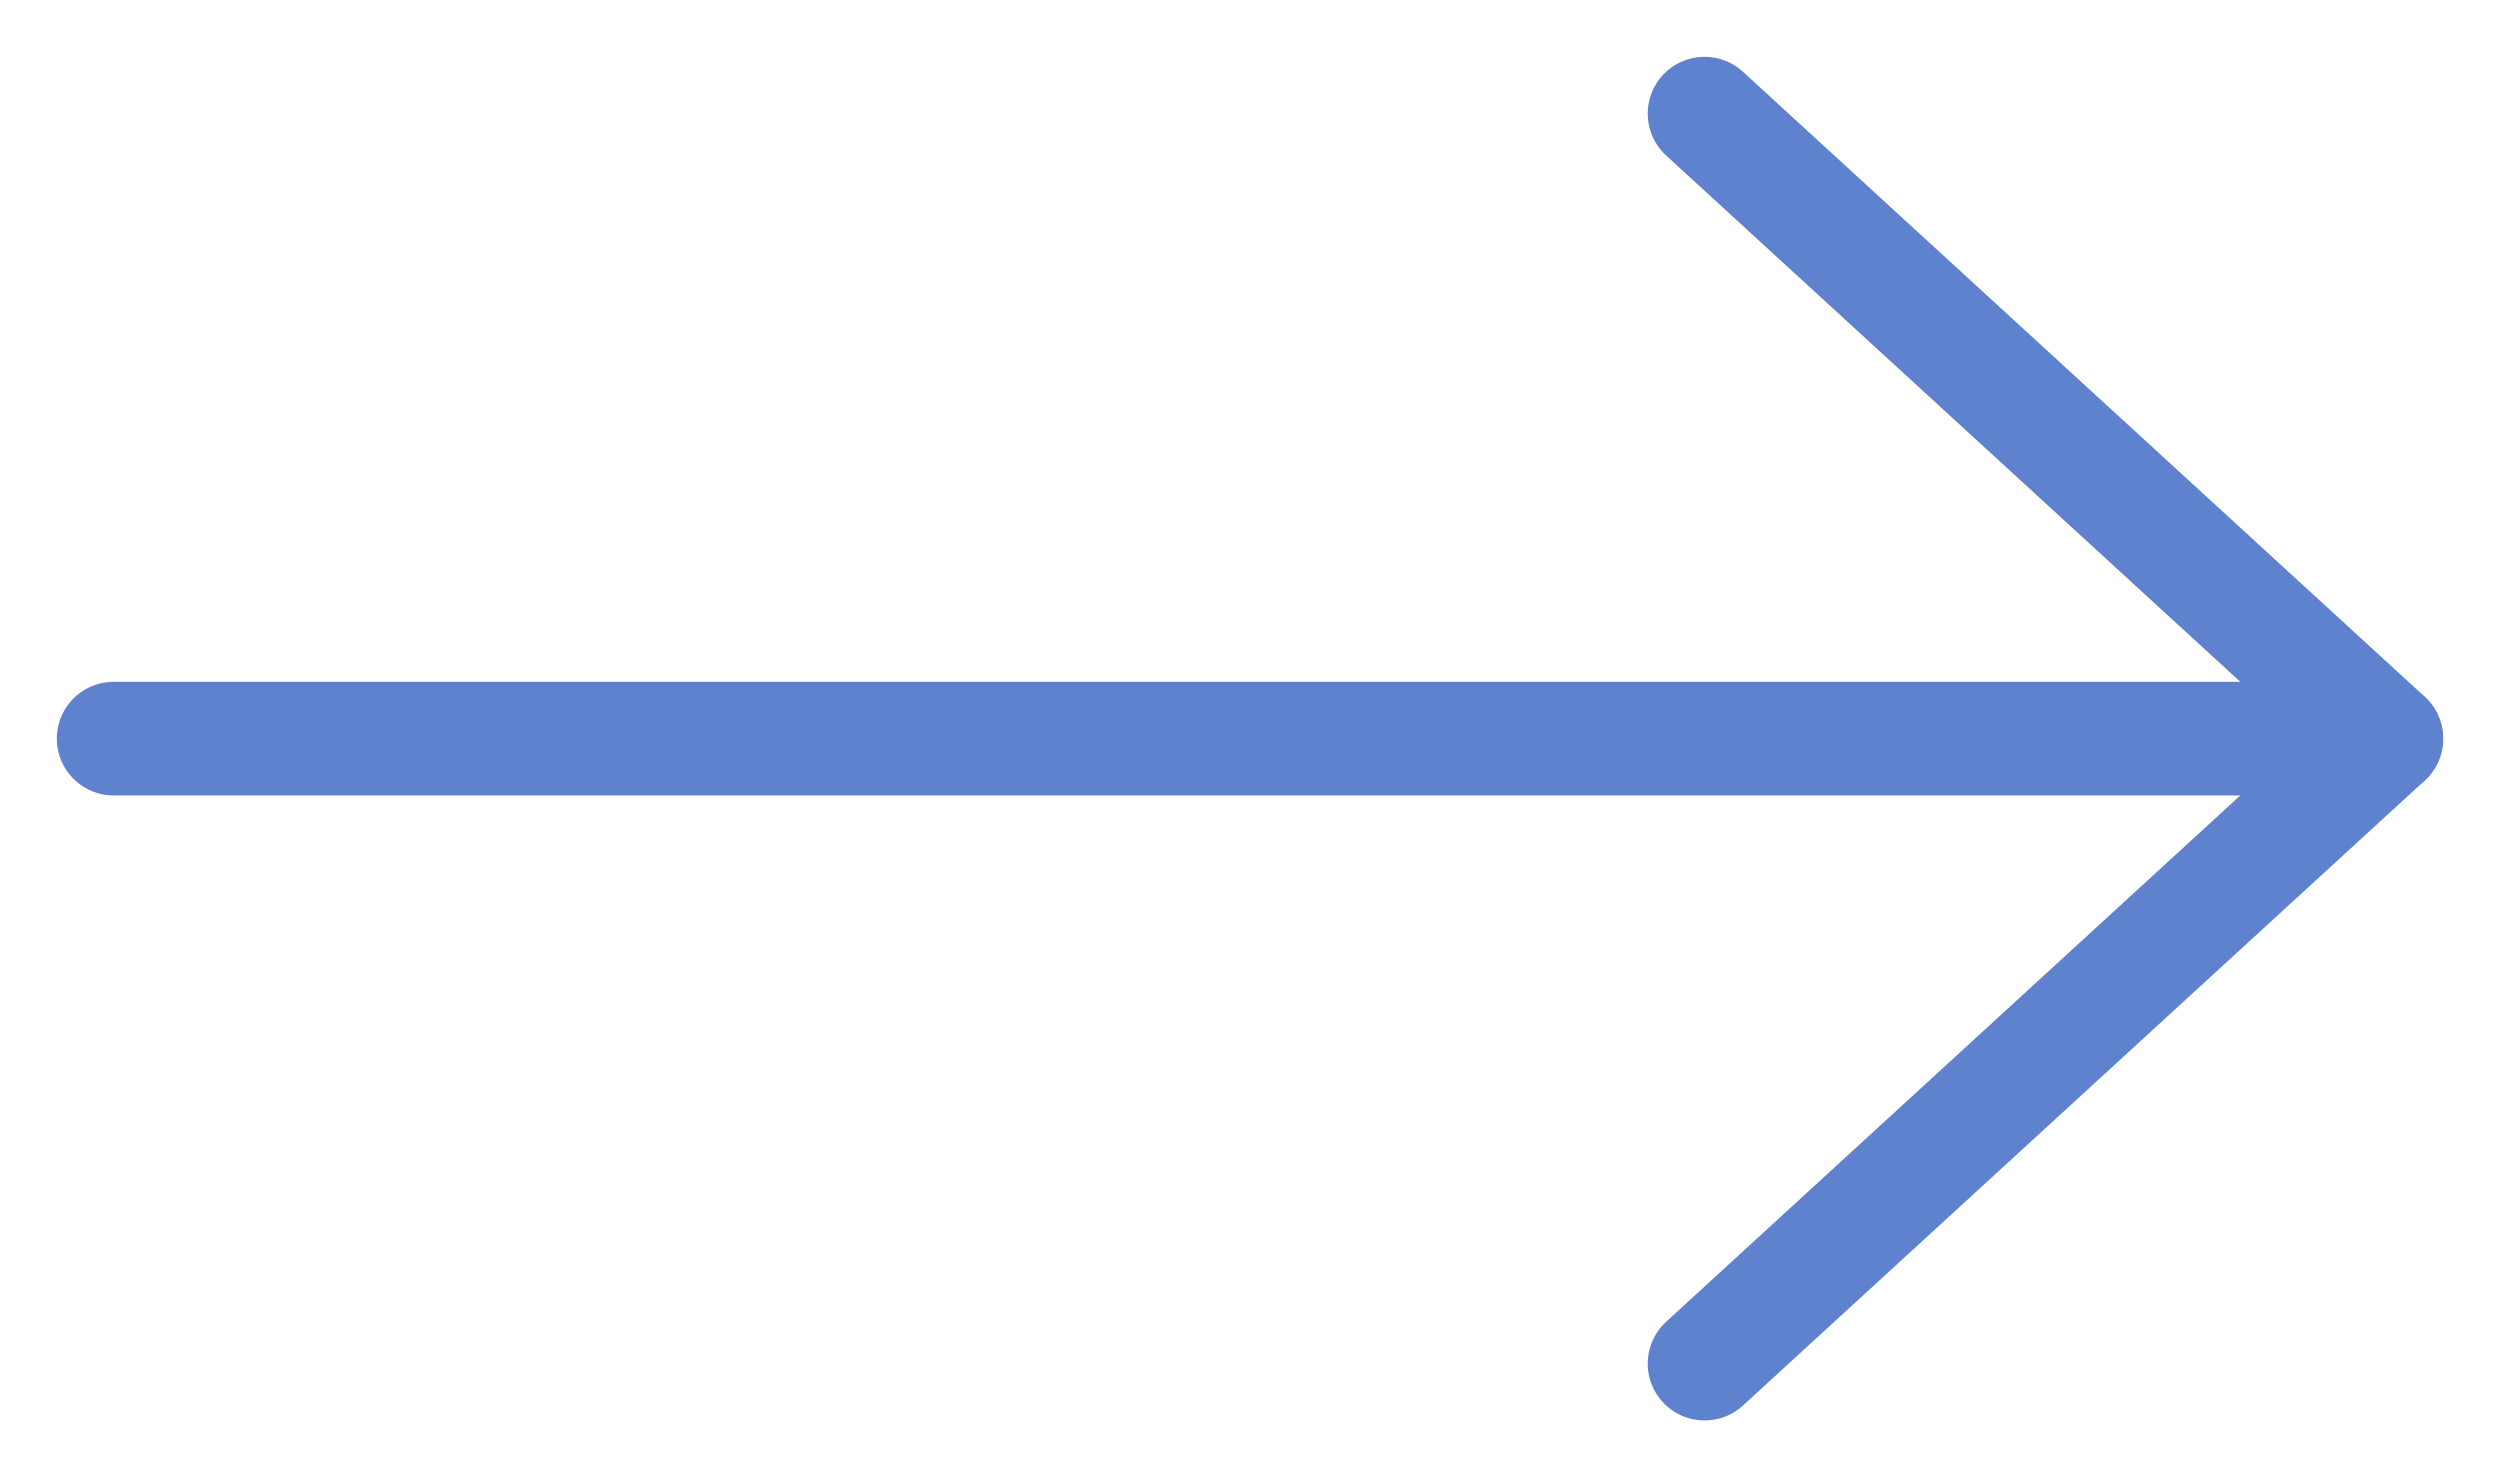
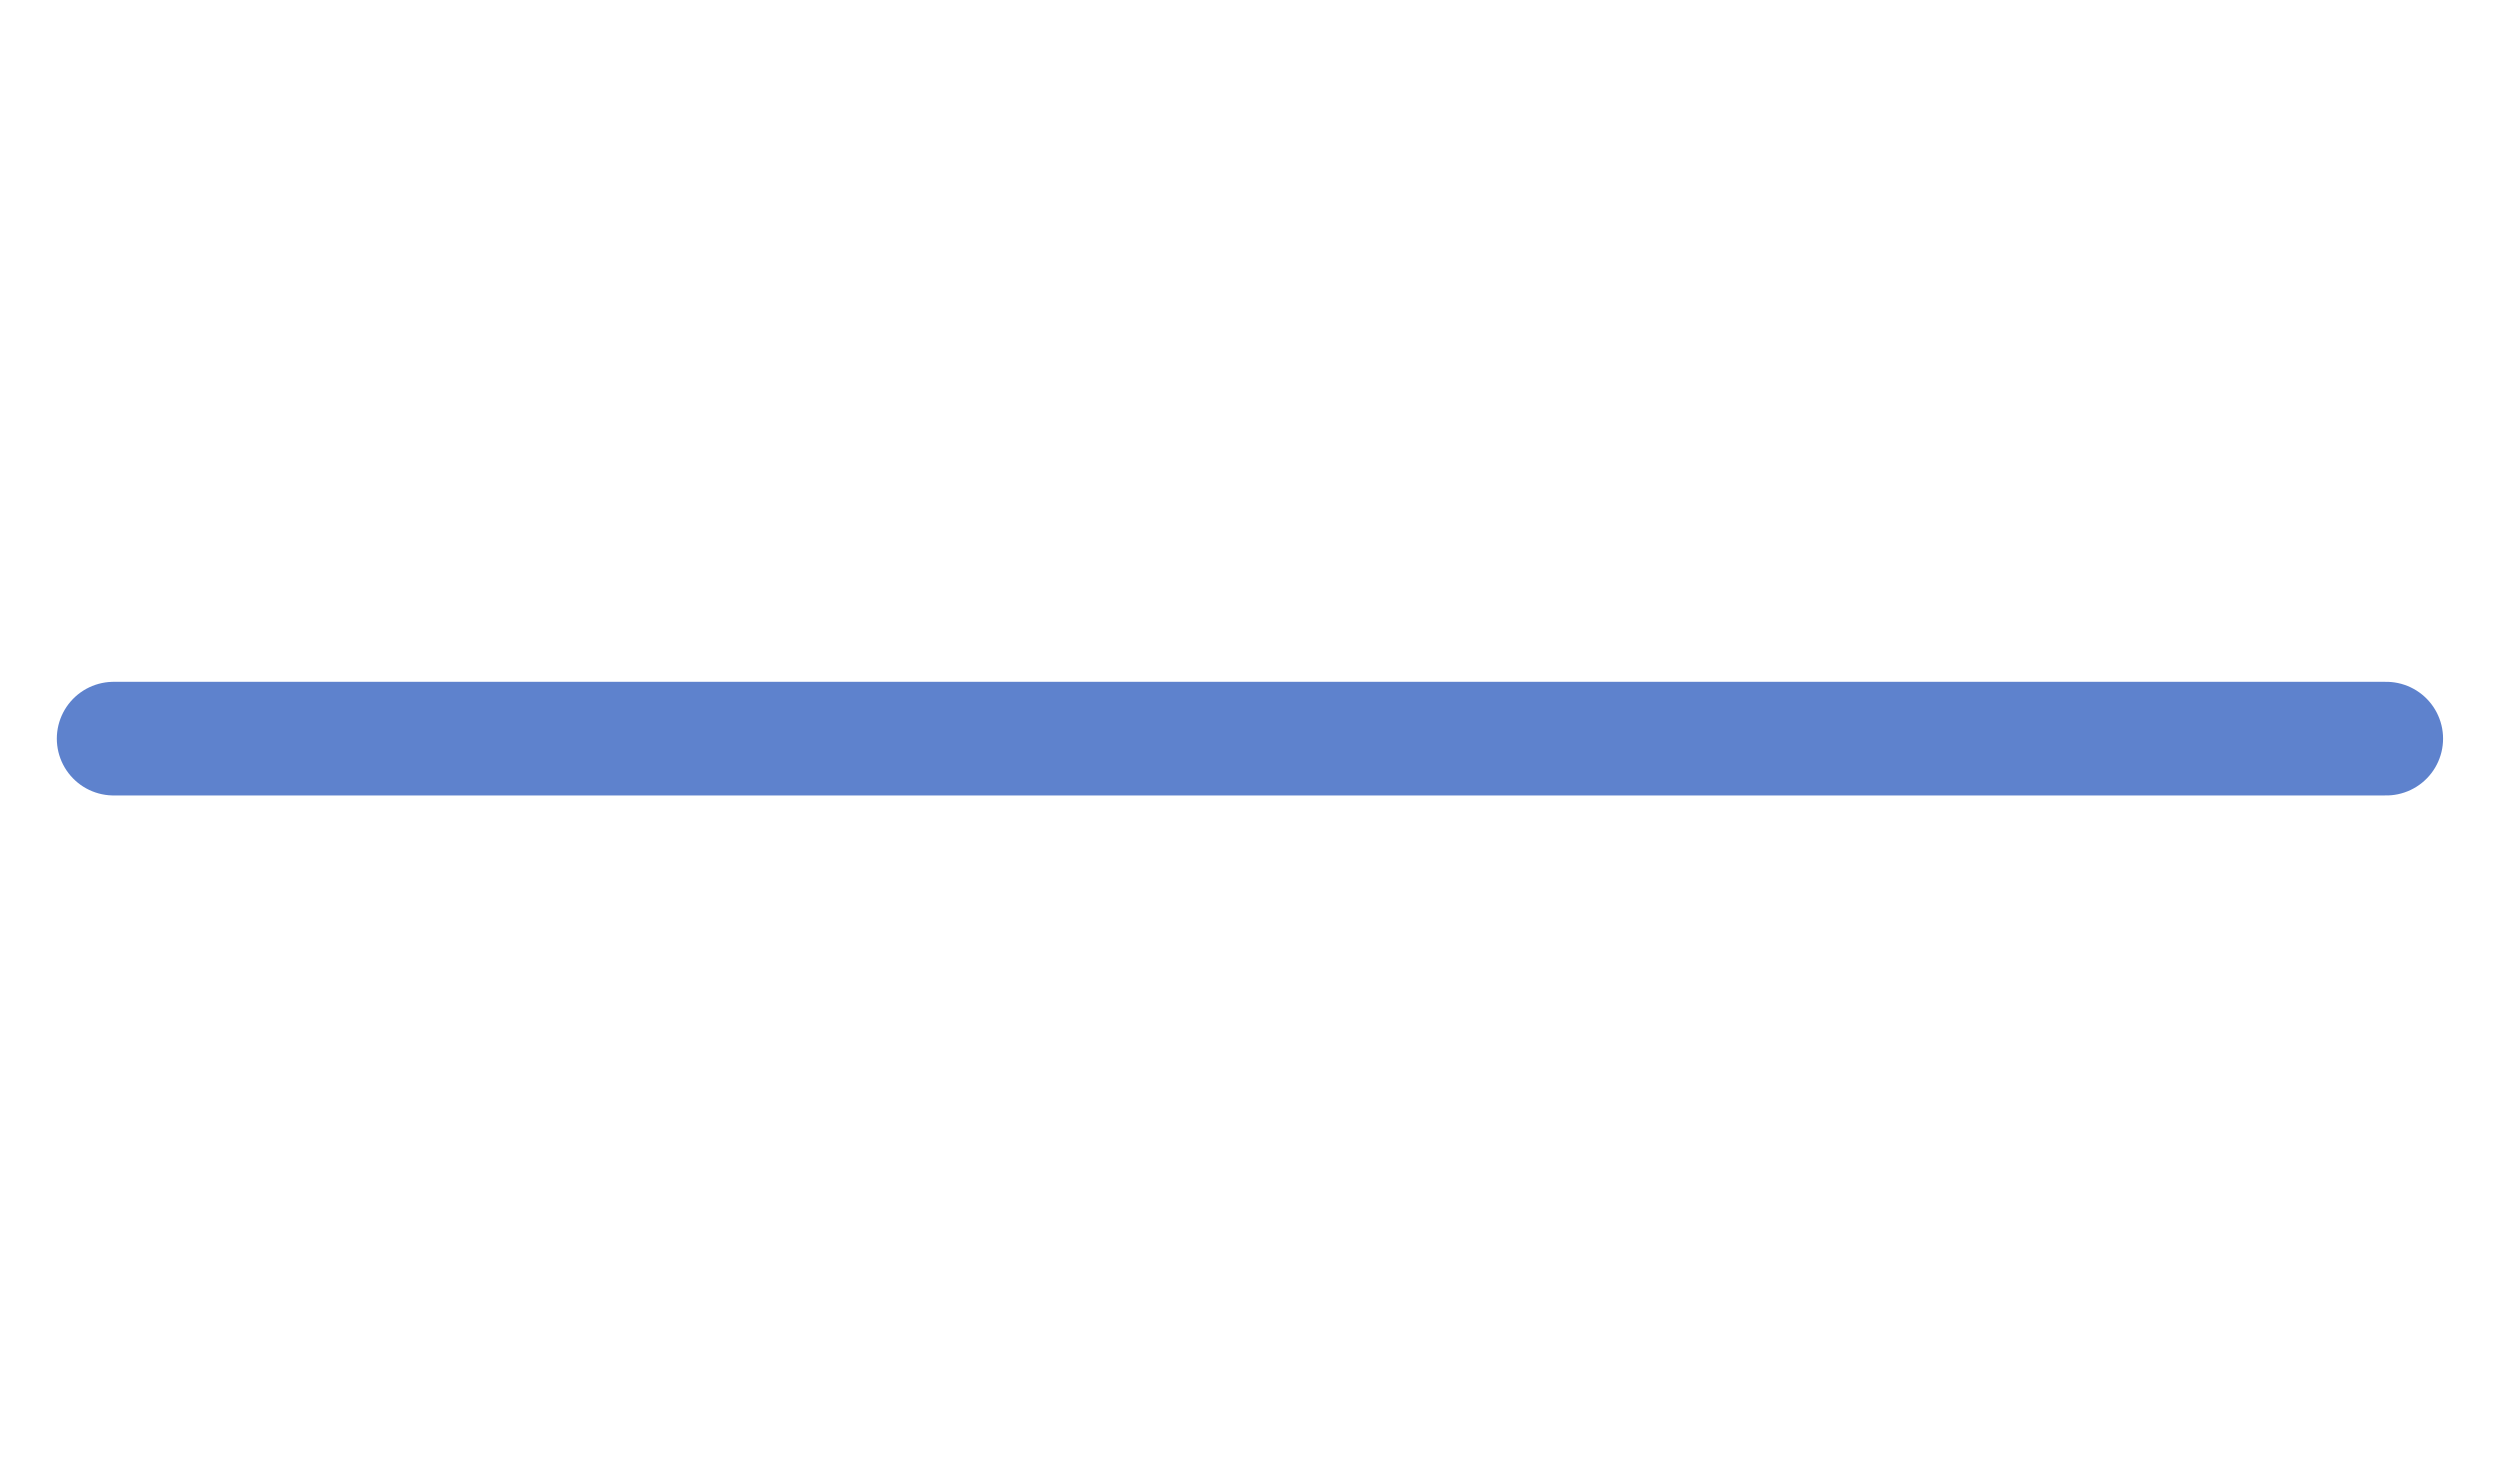
<svg xmlns="http://www.w3.org/2000/svg" width="22" height="13" viewBox="0 0 22 13">
  <g>
    <g>
      <g>
        <g>
-           <path fill="none" stroke="#5e82cd" stroke-linecap="round" stroke-linejoin="round" stroke-miterlimit="20" d="M15 1v0l6 5.5v0L15 12v0" />
-         </g>
+           </g>
        <g>
          <path fill="none" stroke="#5e82cd" stroke-linecap="round" stroke-linejoin="round" stroke-miterlimit="20" d="M1 6.5h19.999" />
        </g>
      </g>
    </g>
  </g>
</svg>